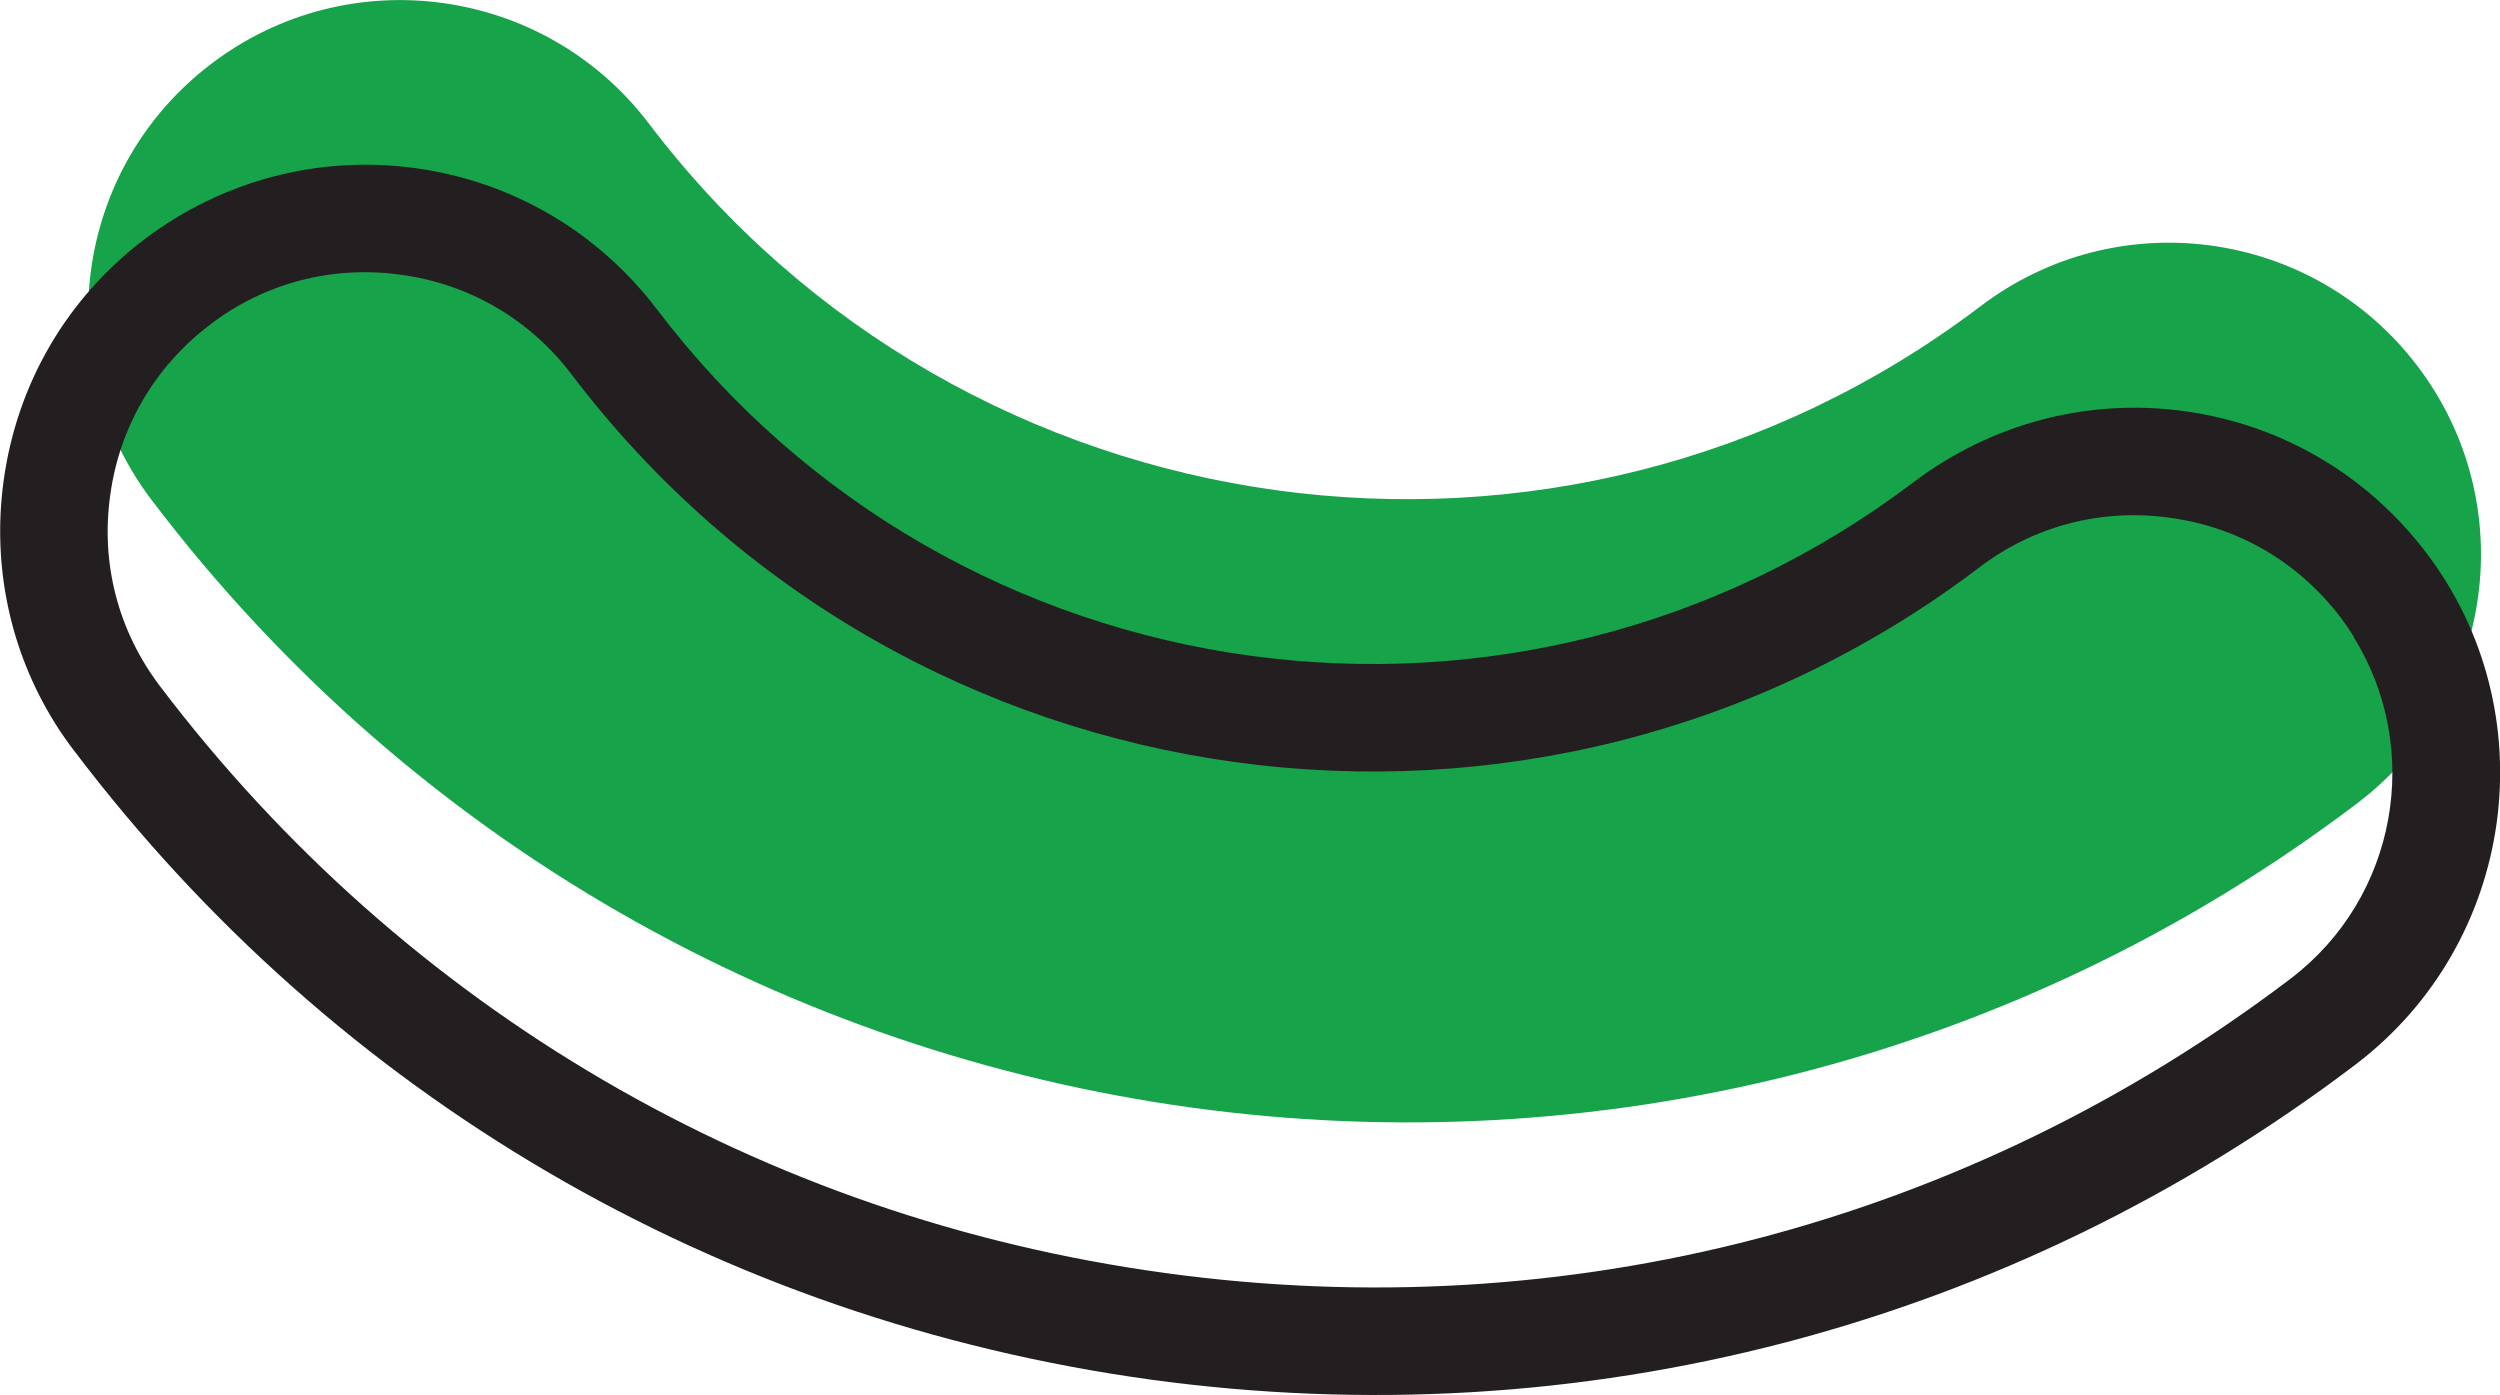
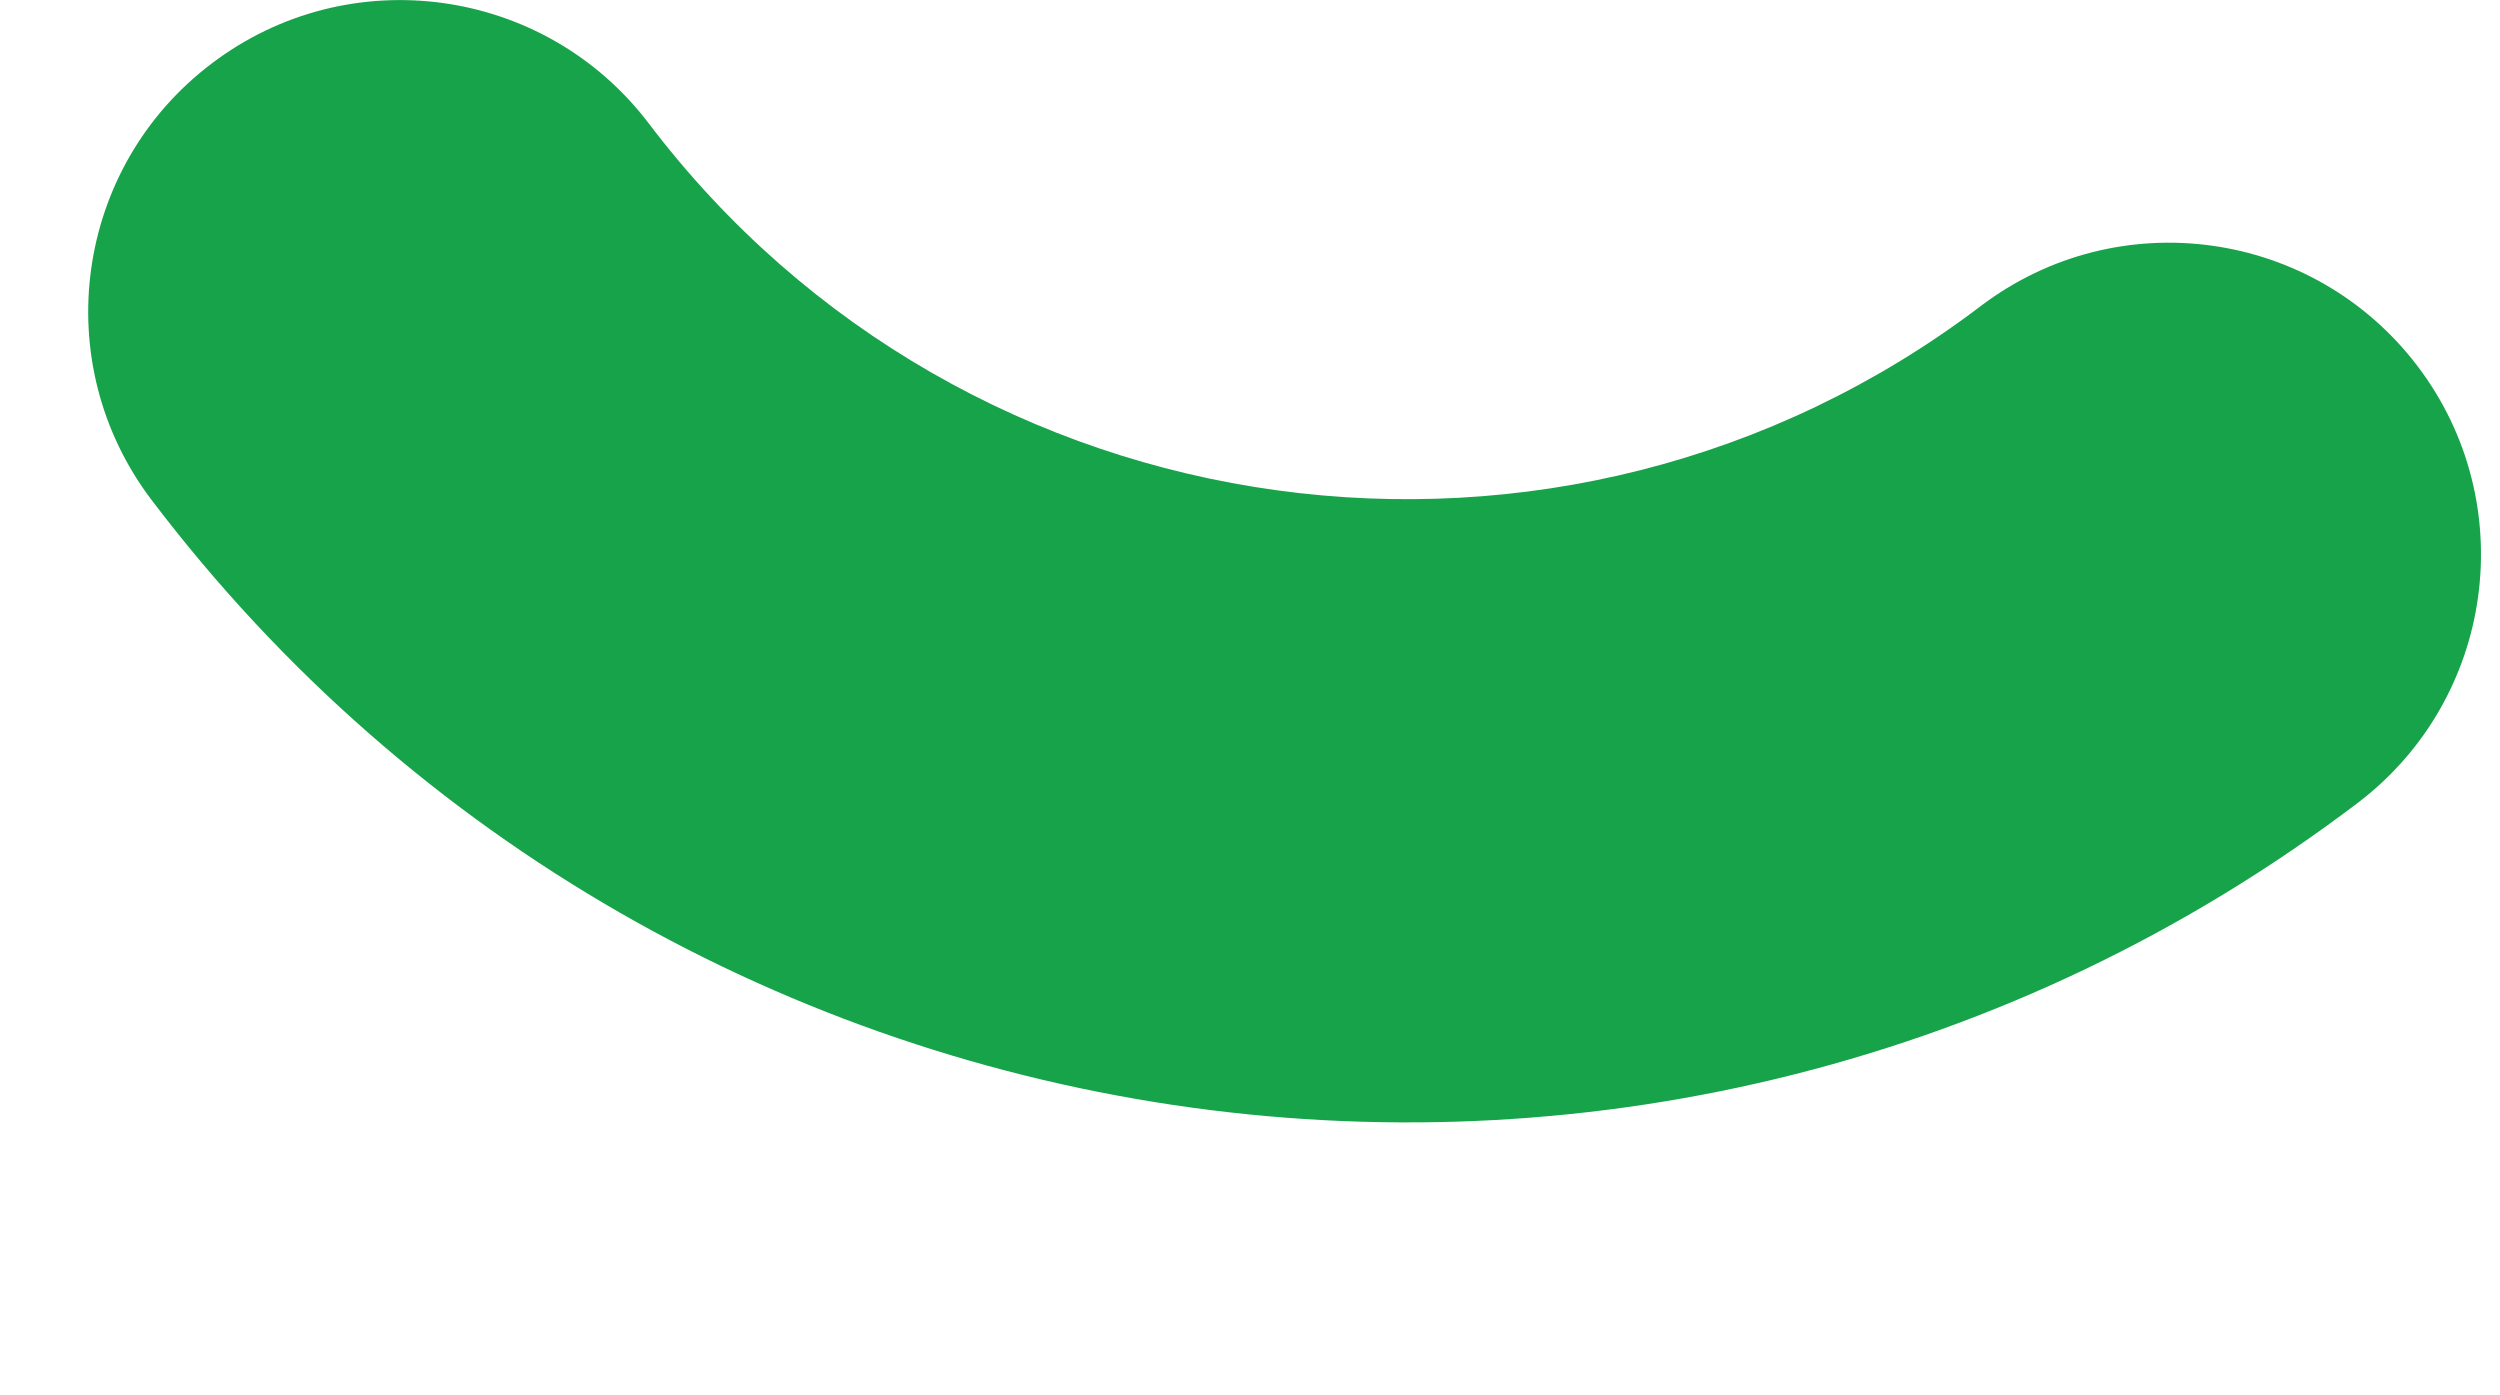
<svg xmlns="http://www.w3.org/2000/svg" id="a" width="62.14" height="34.68" viewBox="0 0 62.14 34.68">
  <path d="M5.26,1.58C1.85,4.16,1.18,9.02,3.77,12.43c13.04,17.19,37.63,20.57,54.83,7.53,3.41-2.59,4.08-7.45,1.49-10.86-2.59-3.41-7.45-4.08-10.86-1.49-10.38,7.88-25.24,5.84-33.11-4.55C13.53-.34,8.67-1.01,5.26,1.58Z" fill="#16a34a" />
-   <path d="M1.37,17.98c.15,.24,.31,.47,.48,.69,6.52,8.6,16.02,14.14,26.74,15.62,10.72,1.47,21.36-1.31,29.96-7.83,3.99-3.03,4.78-8.75,1.75-12.73-1.47-1.93-3.6-3.18-6-3.51-2.4-.33-4.79,.3-6.73,1.76-9.8,7.43-23.81,5.51-31.24-4.29-1.47-1.93-3.6-3.18-6-3.51-2.4-.33-4.79,.3-6.73,1.76C1.66,7.41,.42,9.54,.09,11.95c-.29,2.12,.16,4.24,1.28,6.03Zm57.13-2.15c1.73,2.78,1.09,6.48-1.57,8.5-8.03,6.09-17.97,8.69-27.98,7.31-10.01-1.37-18.88-6.55-24.97-14.58-1.04-1.37-1.48-3.05-1.24-4.75,.23-1.7,1.11-3.2,2.48-4.24,1.36-1.04,3.05-1.48,4.75-1.24,1.7,.23,3.2,1.11,4.24,2.48,8.32,10.97,24.01,13.12,34.98,4.8,1.36-1.04,3.05-1.48,4.75-1.24,1.7,.23,3.2,1.11,4.24,2.48,.12,.16,.23,.32,.33,.48Z" fill="#231f20" />
</svg>